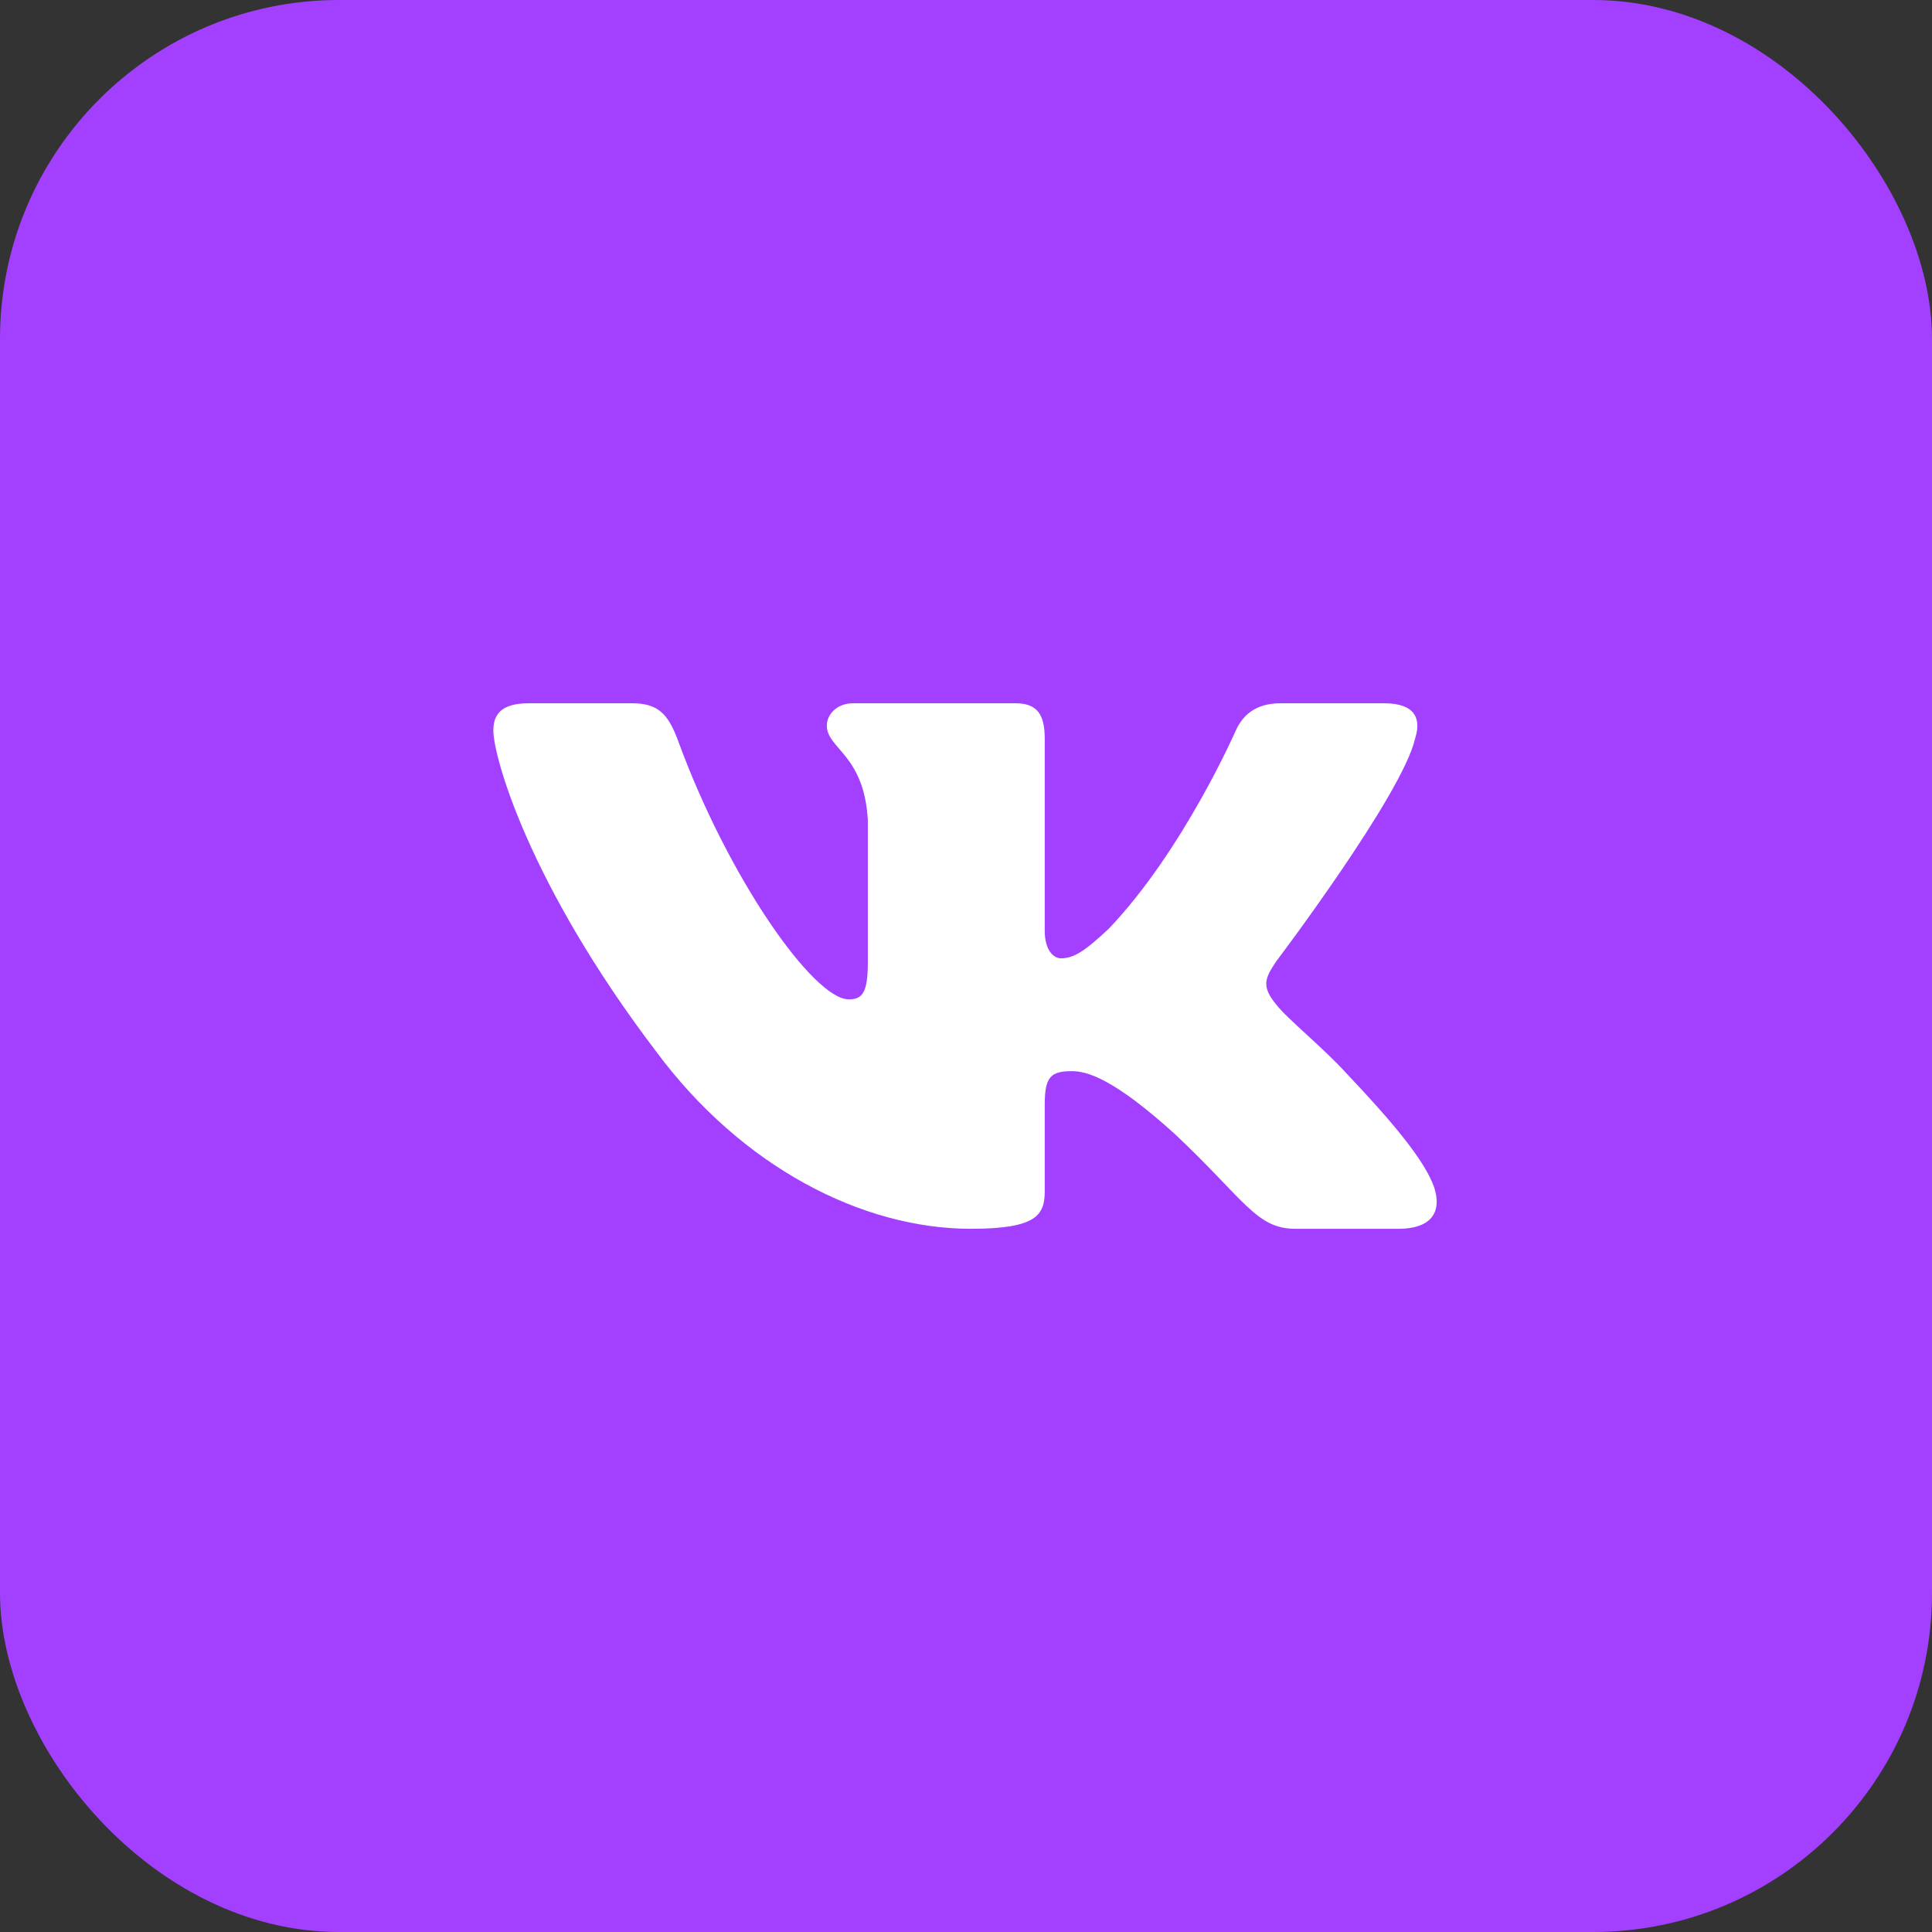
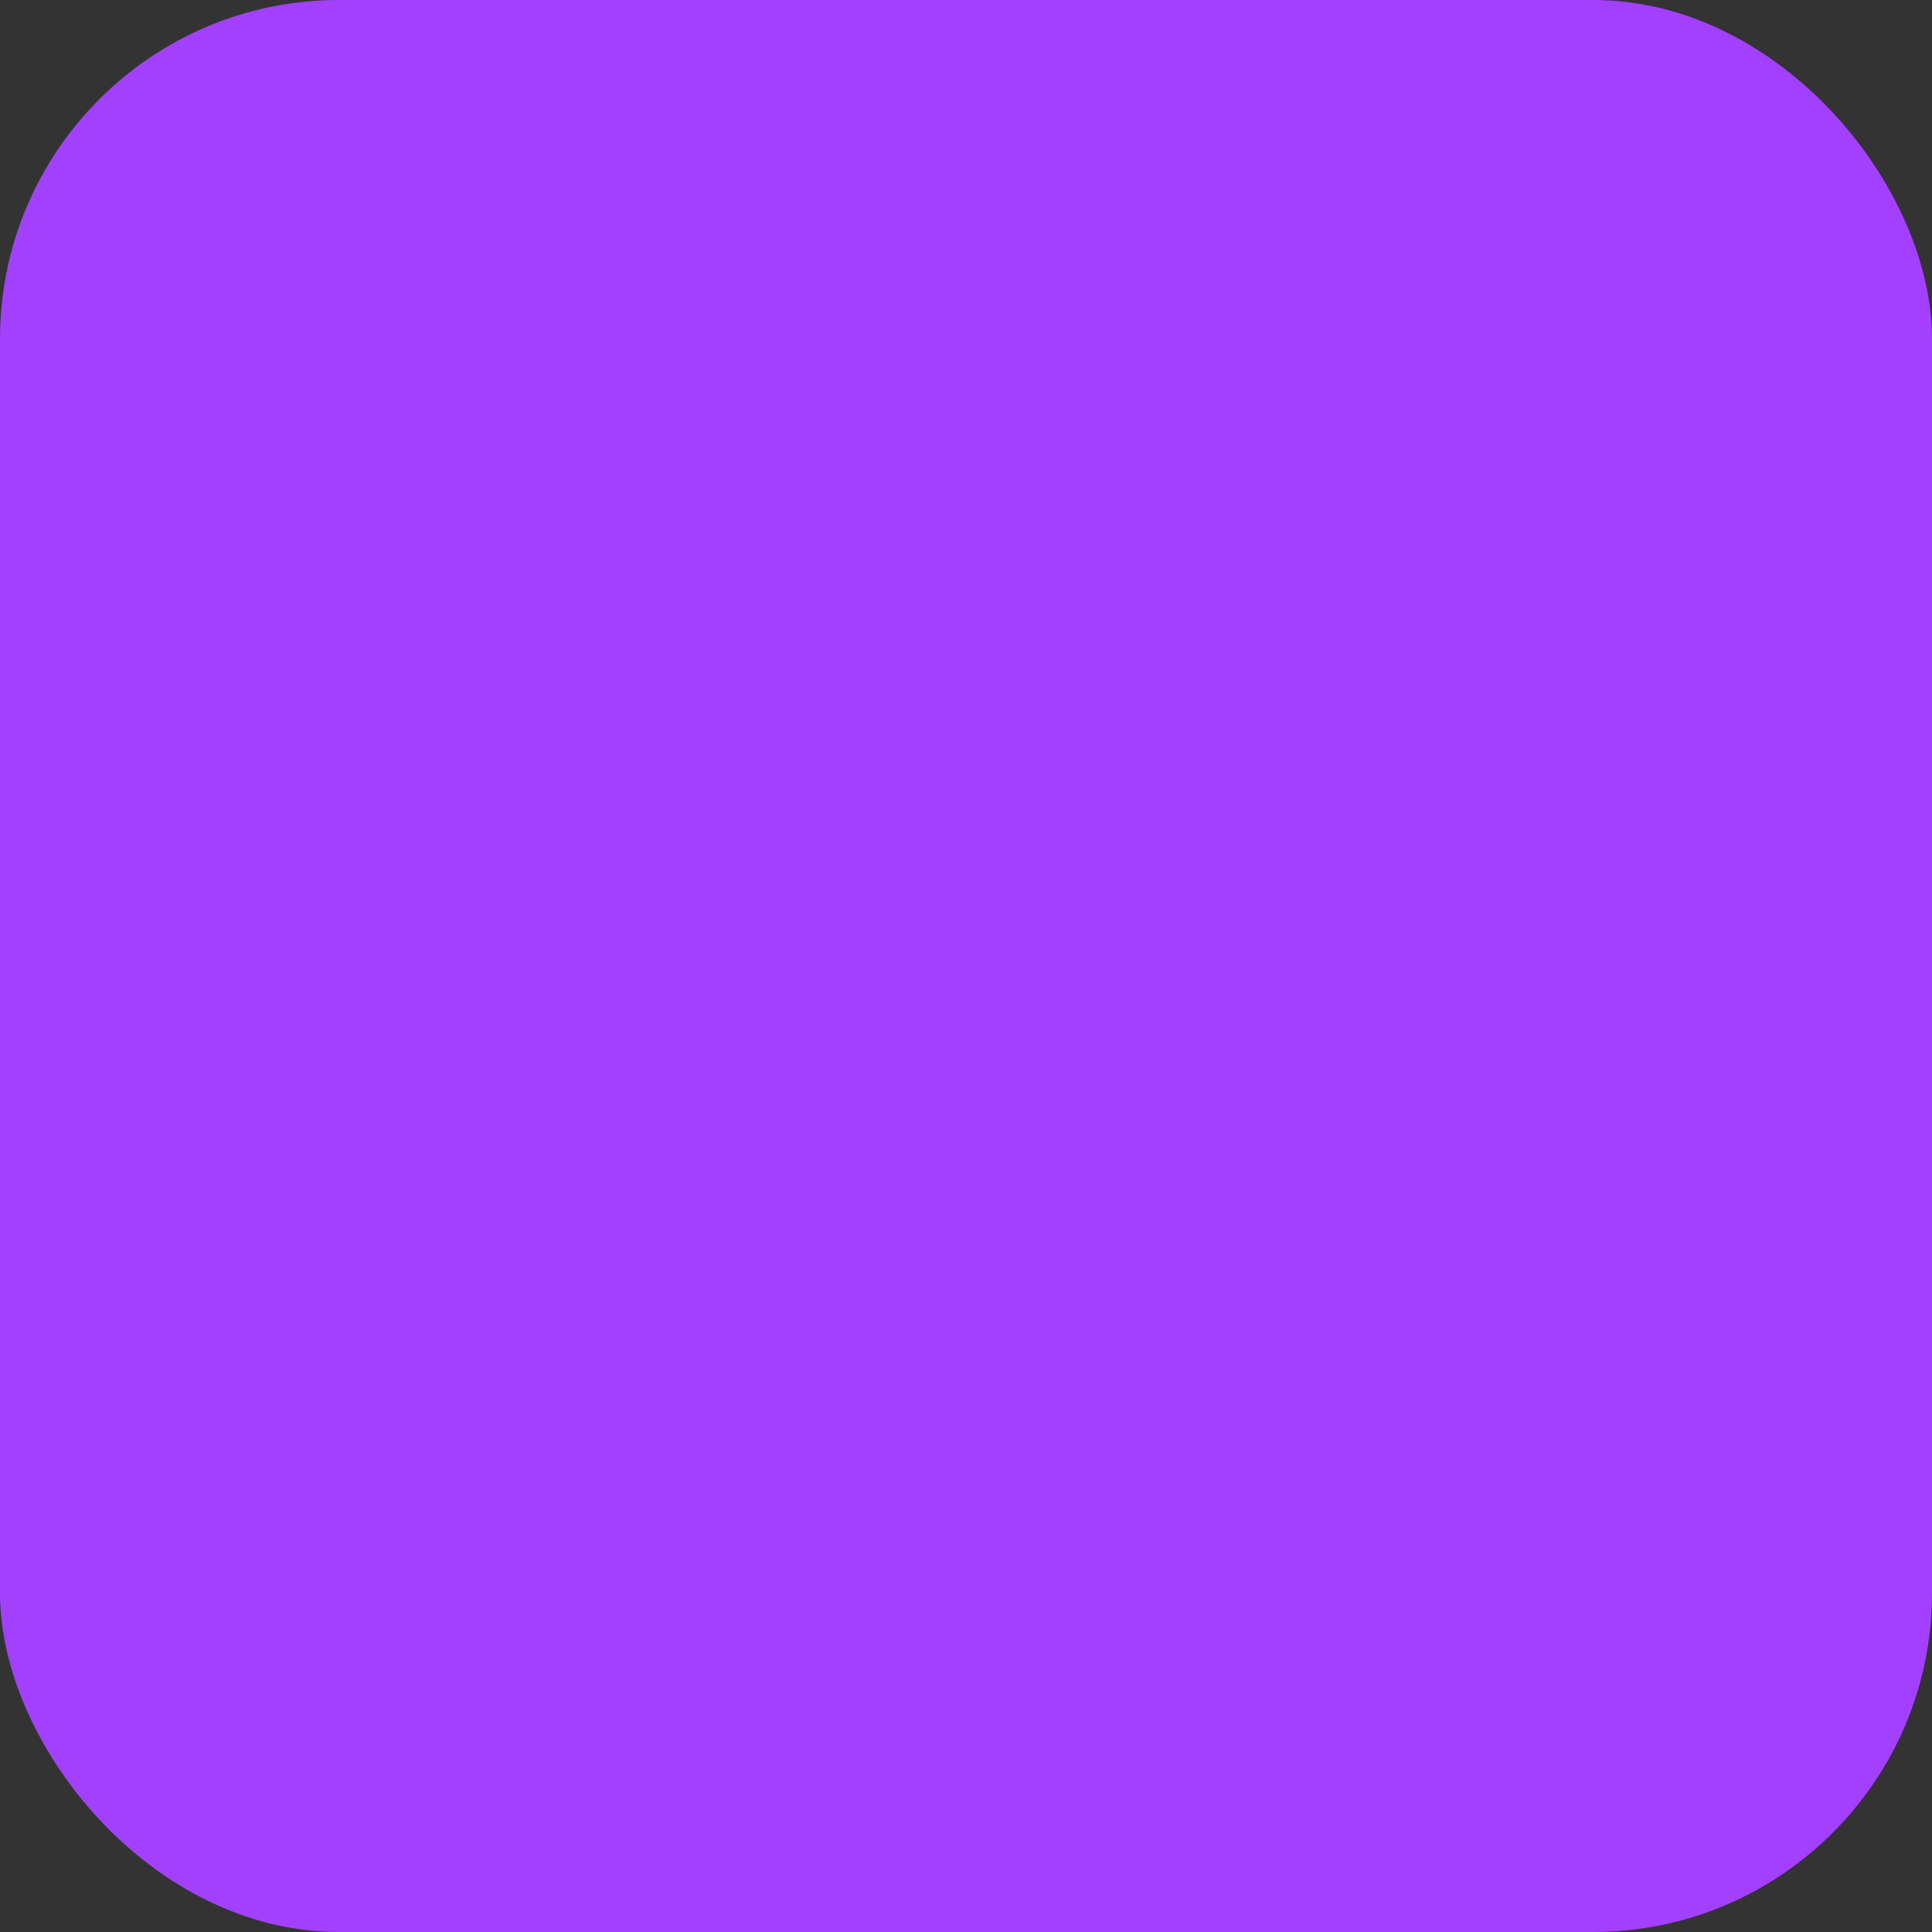
<svg xmlns="http://www.w3.org/2000/svg" width="114" height="114" viewBox="0 0 114 114" fill="none">
  <rect x="0" y="0" width="114" height="114" fill="#333333" stroke="none" />
  <rect width="114" height="114" rx="20" fill="#A340FF" />
-   <path fill-rule="evenodd" clip-rule="evenodd" d="M83.496 43.597C83.883 42.386 83.496 41.497 81.655 41.497H75.565C74.017 41.497 73.303 42.265 72.916 43.113C72.916 43.113 69.819 50.193 65.432 54.792C64.013 56.124 63.368 56.547 62.594 56.547C62.207 56.547 61.646 56.124 61.646 54.914V43.597C61.646 42.144 61.197 41.497 59.907 41.497H50.337C49.37 41.497 48.788 42.171 48.788 42.81C48.788 44.187 50.981 44.505 51.207 48.378V56.79C51.207 58.634 50.852 58.968 50.078 58.968C48.014 58.968 42.992 51.856 40.014 43.718C39.43 42.136 38.845 41.497 37.289 41.497H31.199C29.459 41.497 29.111 42.265 29.111 43.113C29.111 44.626 31.176 52.13 38.724 62.055C43.756 68.833 50.846 72.507 57.297 72.507C61.168 72.507 61.646 71.691 61.646 70.285V65.162C61.646 63.53 62.013 63.205 63.239 63.205C64.142 63.205 65.69 63.628 69.303 66.896C73.432 70.769 74.113 72.507 76.435 72.507H82.525C84.264 72.507 85.134 71.691 84.632 70.08C84.083 68.475 82.112 66.147 79.496 63.386C78.077 61.813 75.948 60.118 75.303 59.271C74.4 58.182 74.658 57.697 75.303 56.729C75.303 56.729 82.722 46.925 83.496 43.597Z" fill="white" />
</svg>